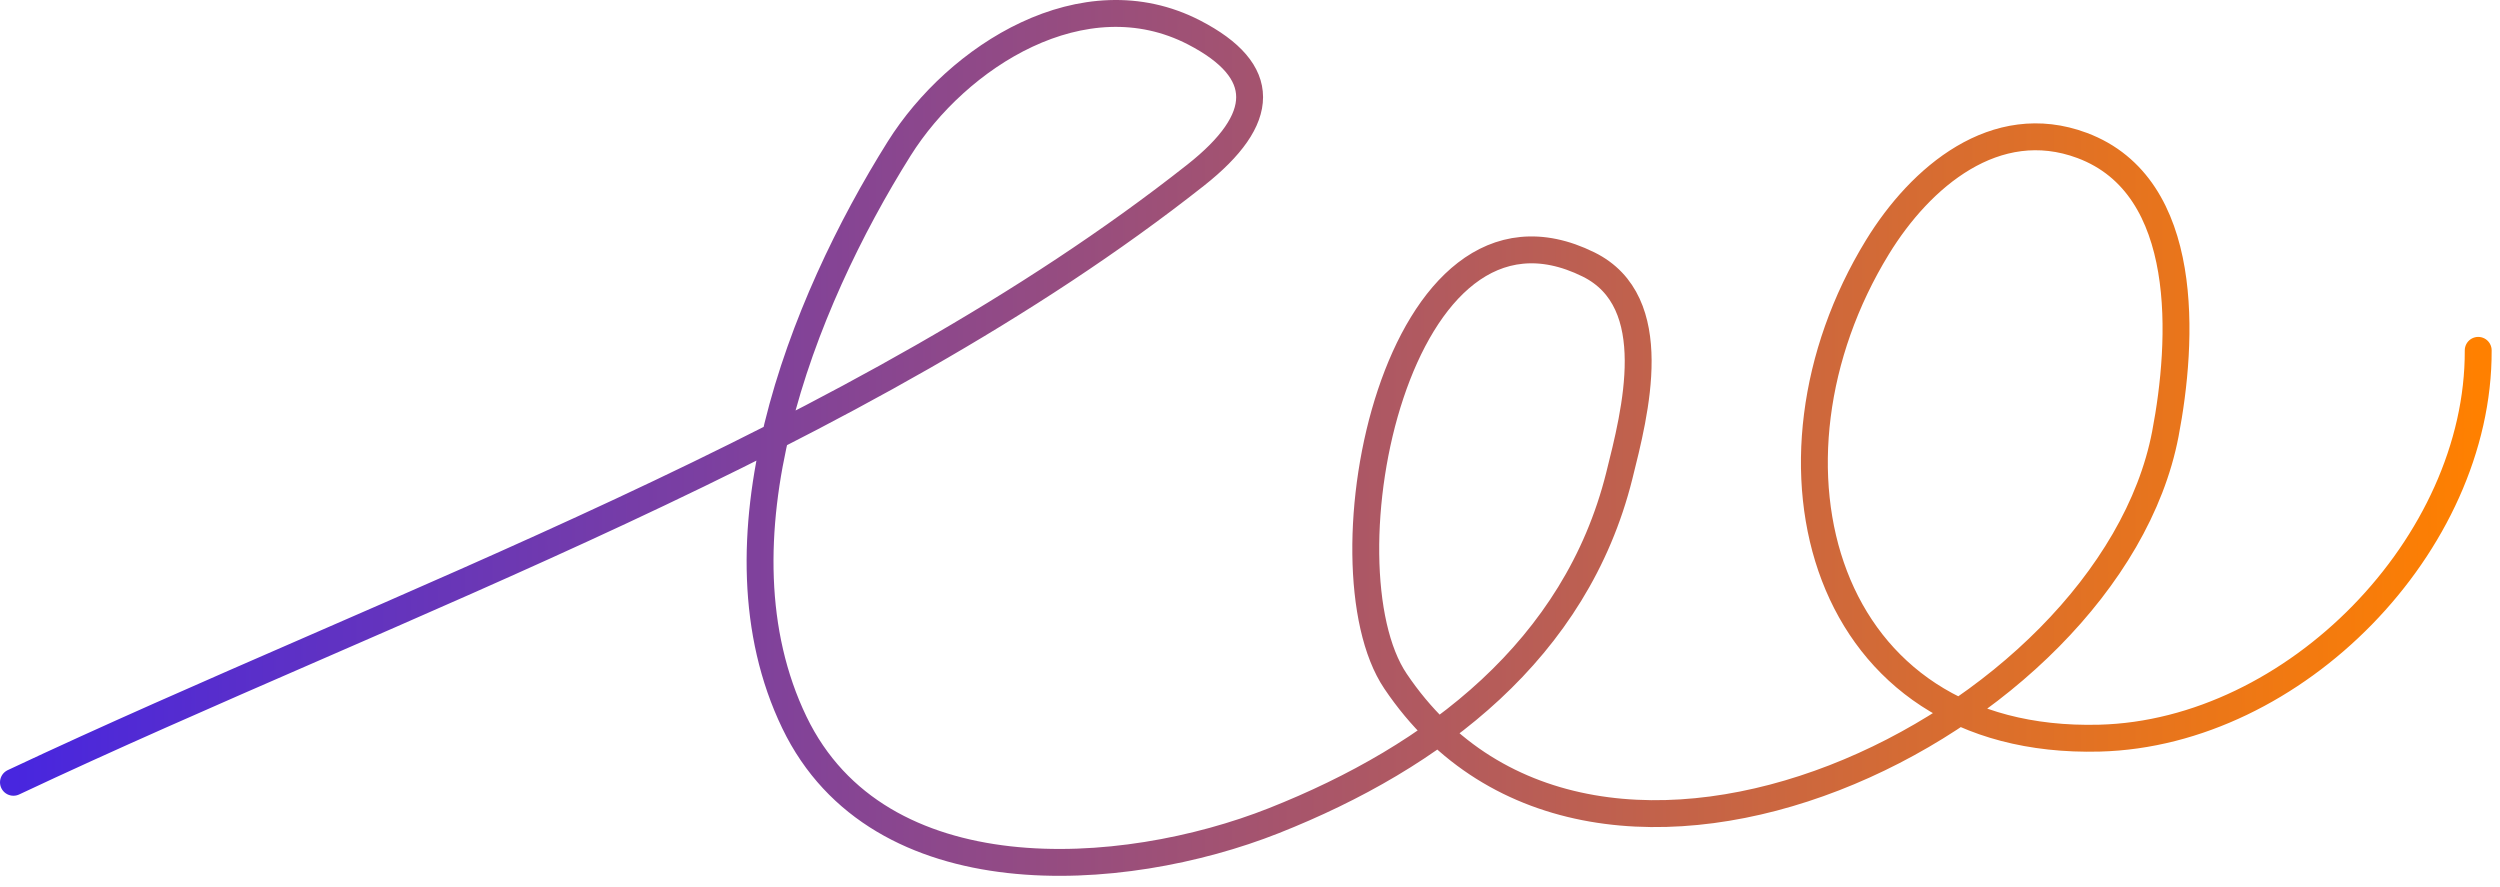
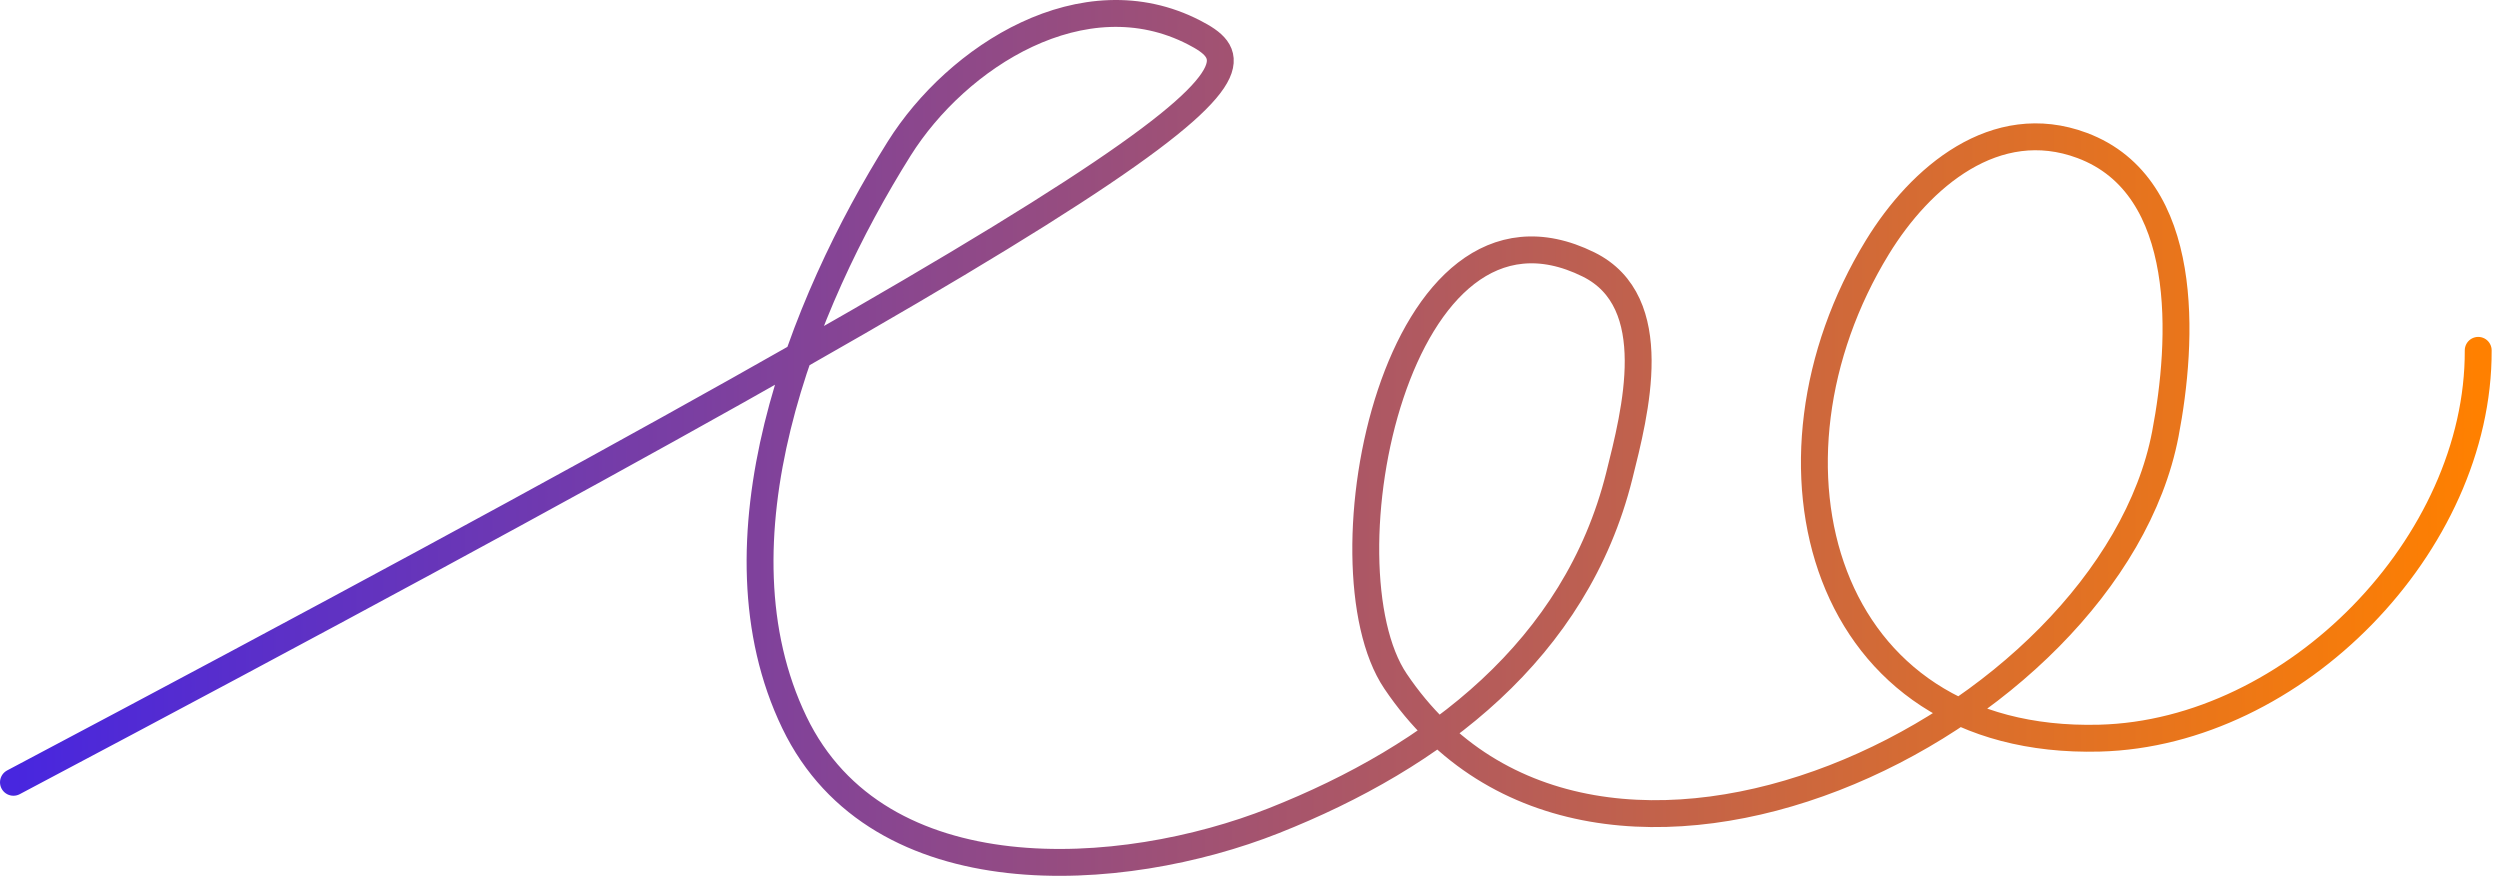
<svg xmlns="http://www.w3.org/2000/svg" fill="none" height="100%" overflow="visible" preserveAspectRatio="none" style="display: block;" viewBox="0 0 186 66" width="100%">
-   <path d="M1 58.203C29.323 44.864 63.923 32.79 88.96 13.029C94.275 8.834 94.381 5.281 88.846 2.419C80.611 -1.837 71.203 4.195 66.897 11.06C59.621 22.661 52.645 40.342 59.101 53.747C65.368 66.757 83.486 65.527 94.781 61.055C106.769 56.309 117.247 48.315 120.473 35.406C121.653 30.684 123.808 22.452 118.187 19.676C103.866 12.604 98.042 42.091 103.823 50.677C118.637 72.68 156.944 53.992 161.102 32.287C162.423 25.391 163.063 13.868 154.908 10.821C148.464 8.414 142.876 13.172 139.682 18.388C129.891 34.373 135.434 55.452 156.204 54.918C170.731 54.545 184.44 40.484 184.379 26.066" id="Vector 6" stroke="url(#paint0_linear_0_640)" stroke-linecap="round" stroke-width="2" />
+   <path d="M1 58.203C94.275 8.834 94.381 5.281 88.846 2.419C80.611 -1.837 71.203 4.195 66.897 11.06C59.621 22.661 52.645 40.342 59.101 53.747C65.368 66.757 83.486 65.527 94.781 61.055C106.769 56.309 117.247 48.315 120.473 35.406C121.653 30.684 123.808 22.452 118.187 19.676C103.866 12.604 98.042 42.091 103.823 50.677C118.637 72.68 156.944 53.992 161.102 32.287C162.423 25.391 163.063 13.868 154.908 10.821C148.464 8.414 142.876 13.172 139.682 18.388C129.891 34.373 135.434 55.452 156.204 54.918C170.731 54.545 184.44 40.484 184.379 26.066" id="Vector 6" stroke="url(#paint0_linear_0_640)" stroke-linecap="round" stroke-width="2" />
  <defs>
    <linearGradient gradientUnits="userSpaceOnUse" id="paint0_linear_0_640" x1="184.38" x2="1" y1="32.581" y2="32.581">
      <stop stop-color="#FF8000" />
      <stop offset="1" stop-color="#4826DF" />
    </linearGradient>
  </defs>
</svg>